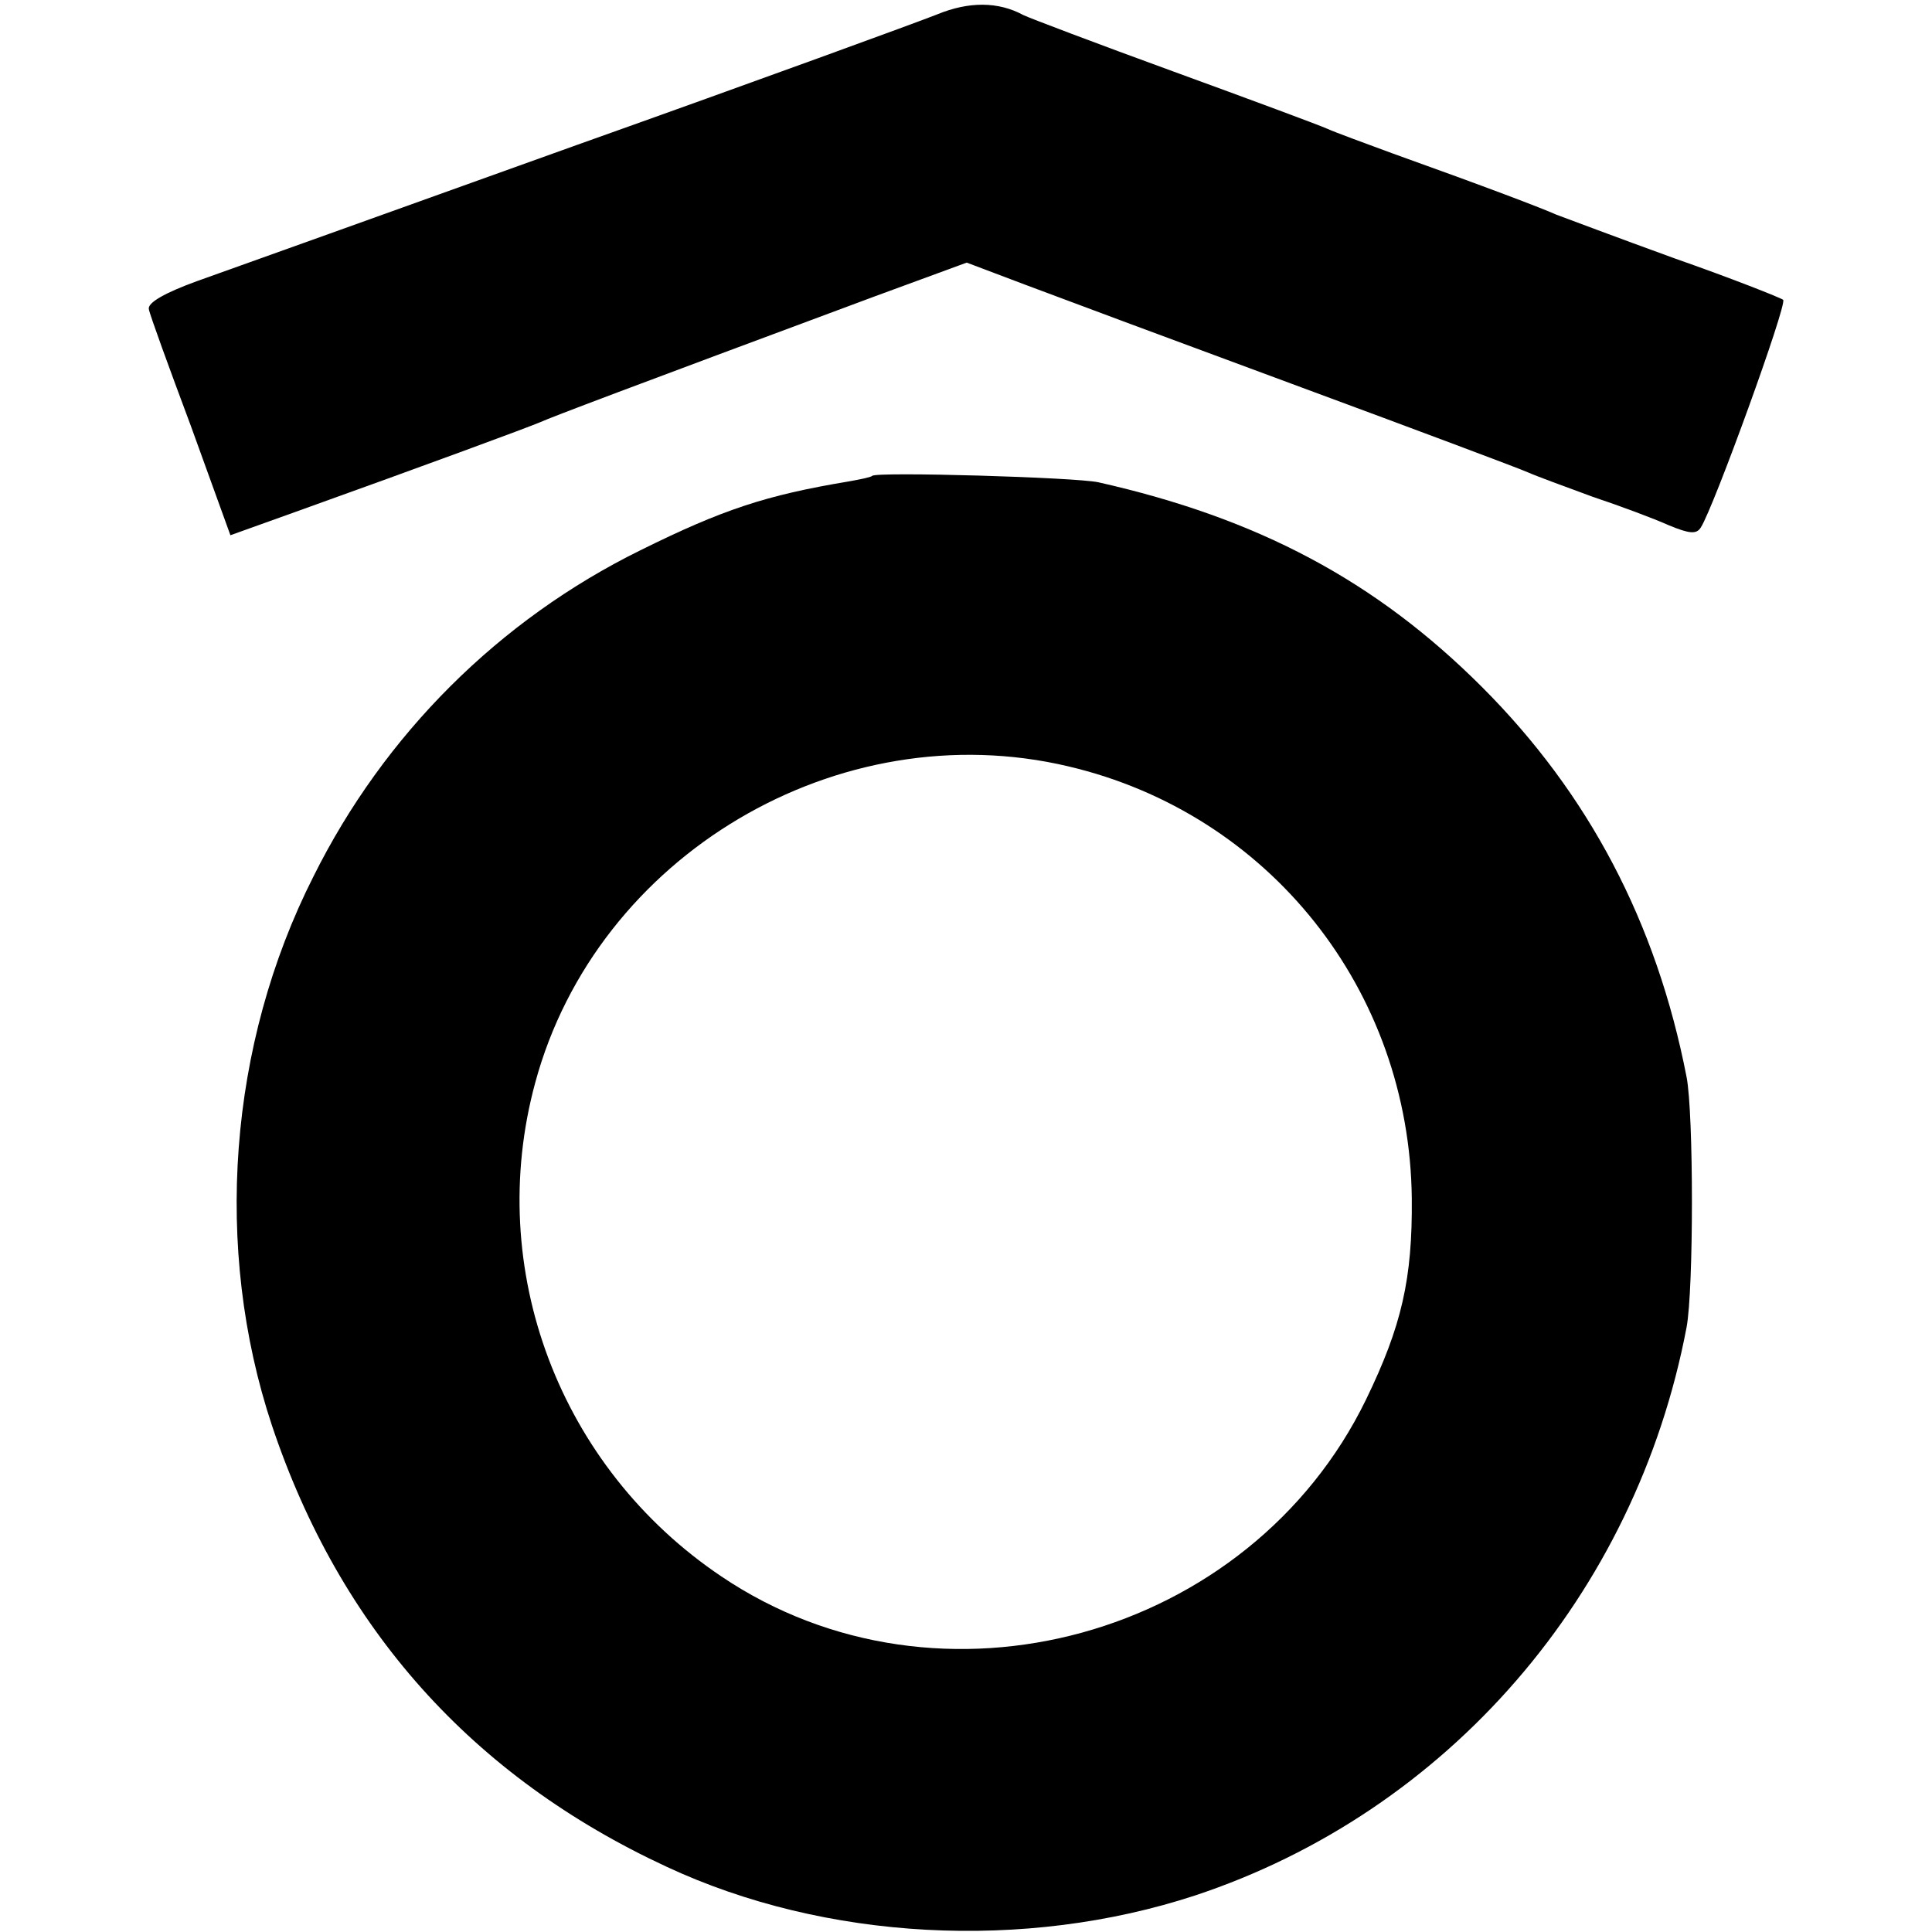
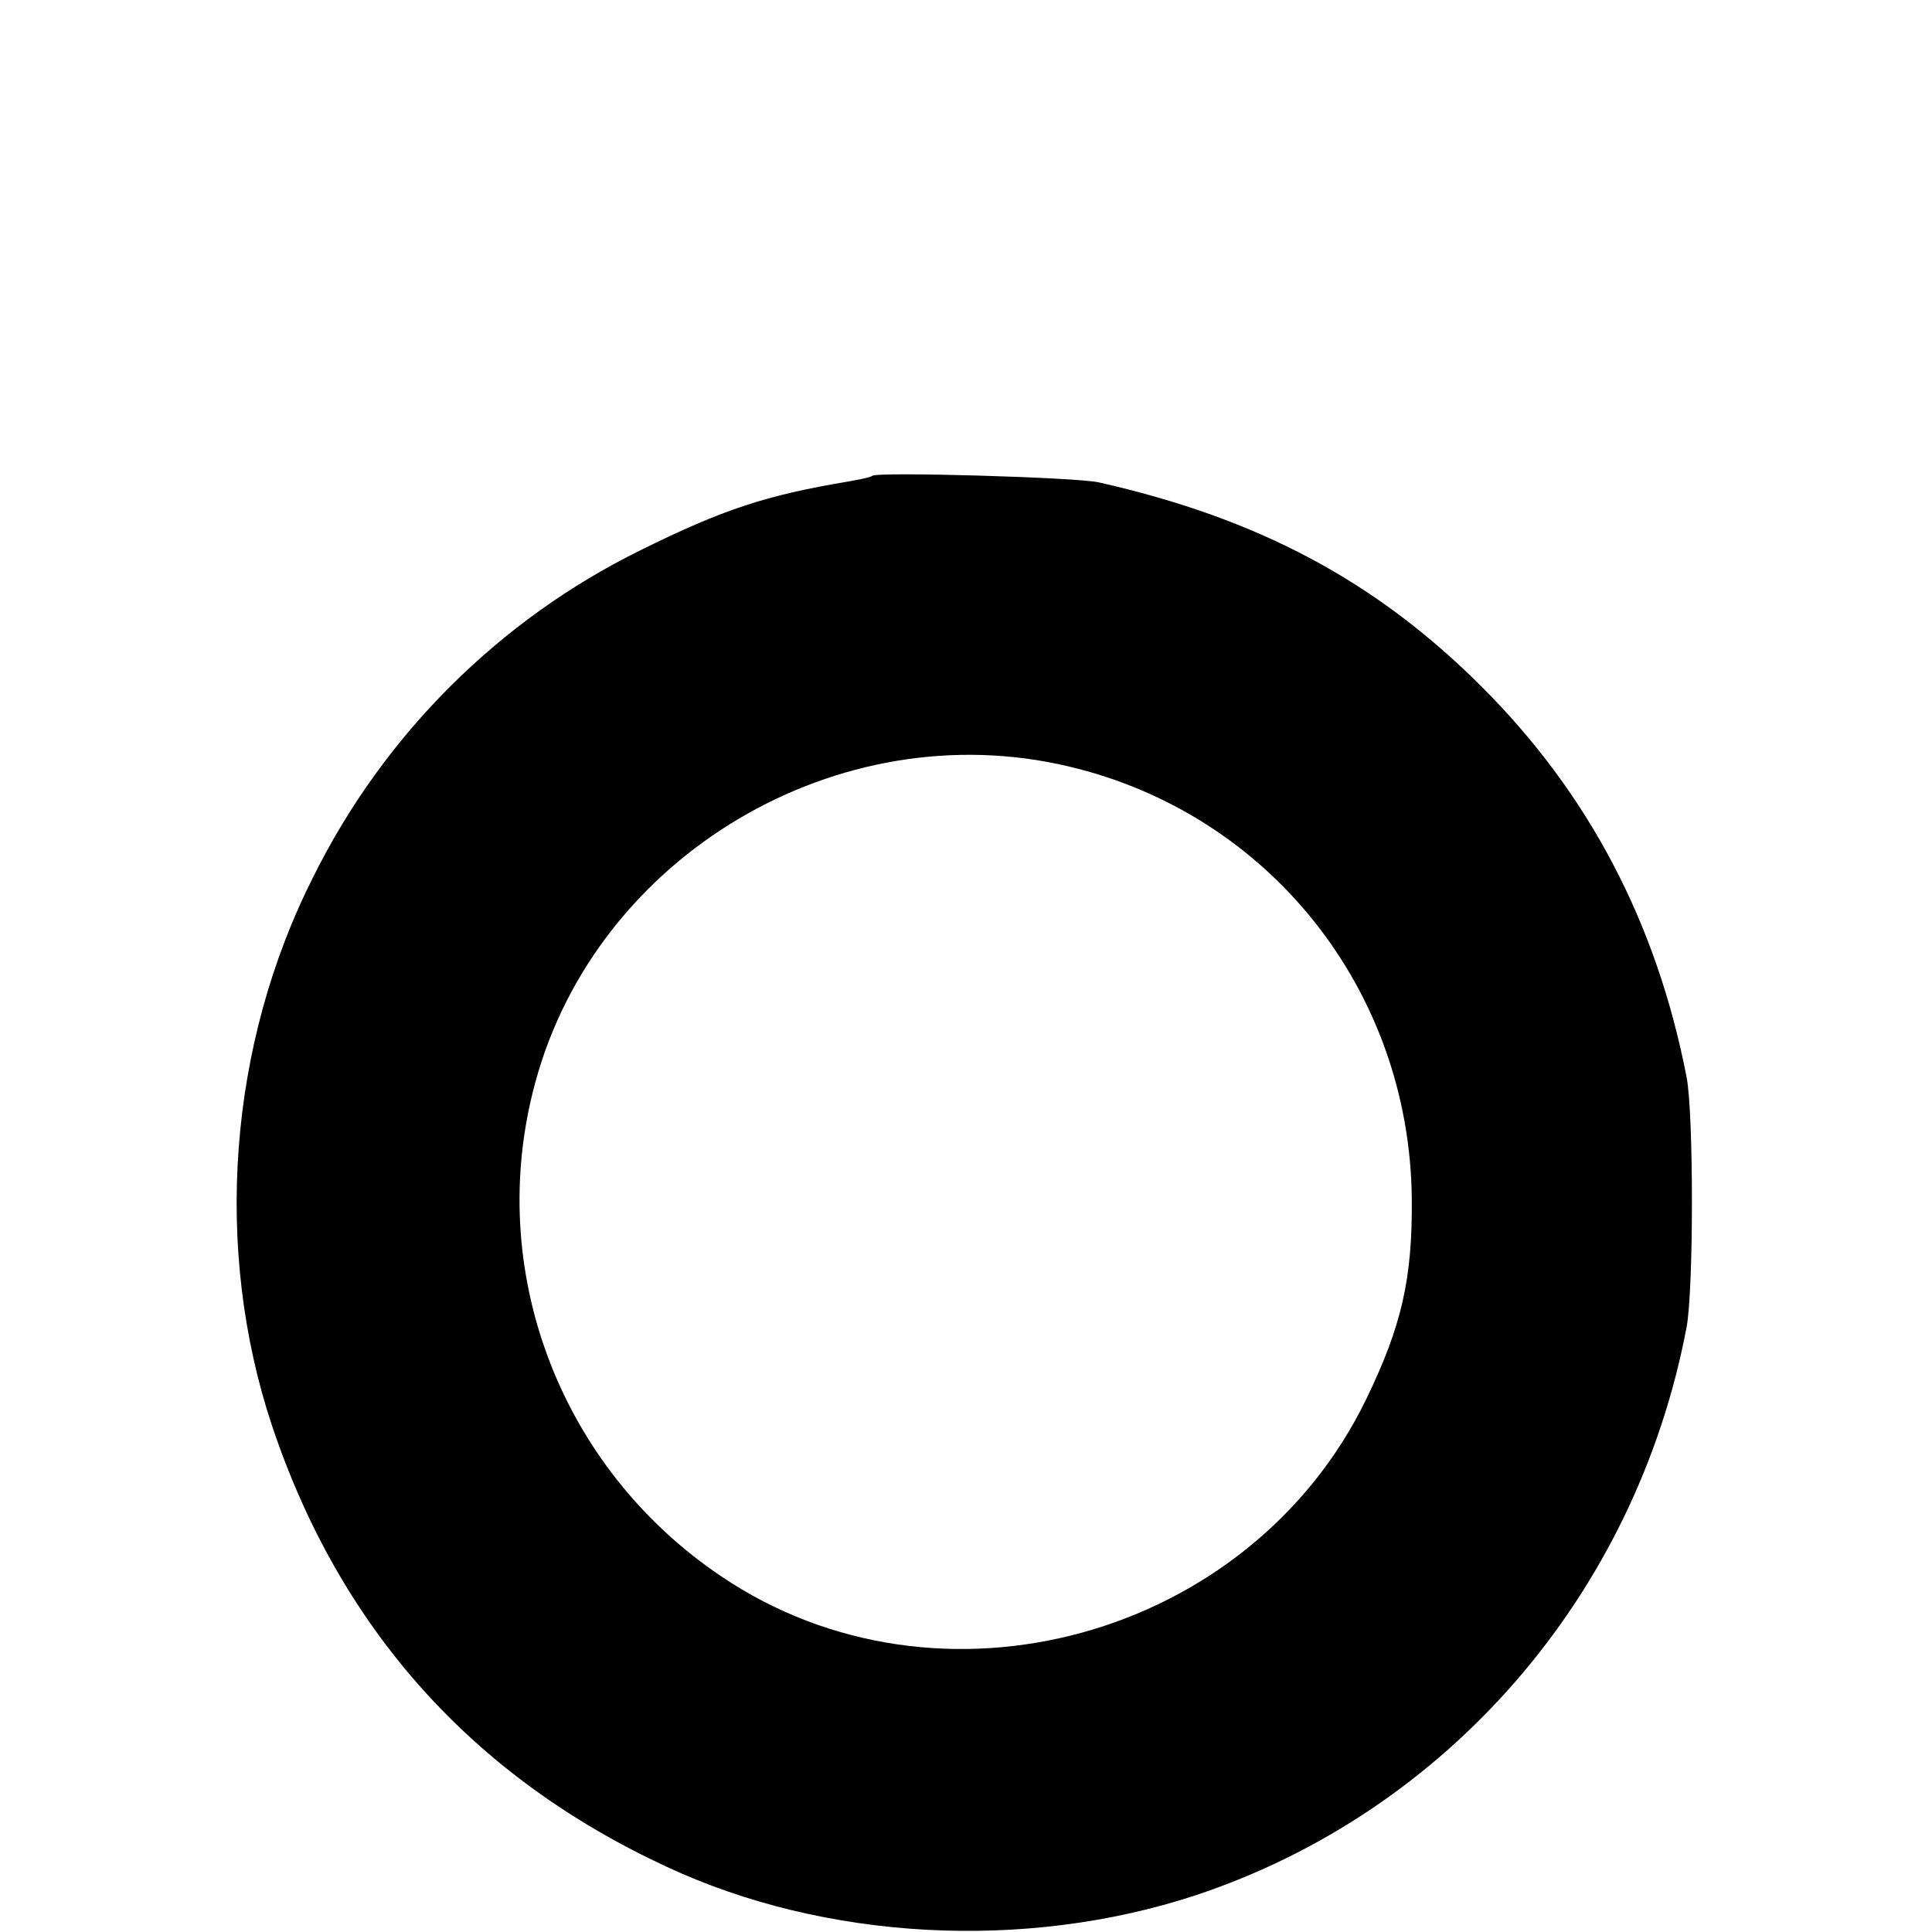
<svg xmlns="http://www.w3.org/2000/svg" version="1" width="360" height="360" viewBox="0 0 270 270">
-   <path d="M131 2c-2.5 1-25.2 9.3-50.5 18.3-25.3 9.1-49.1 17.6-53 19-4.4 1.6-6.9 3-6.7 3.9.1.7 2.8 8.1 5.9 16.4l5.5 15.2 9.2-3.3C59.8 64.9 73.6 59.8 75.5 59c1.8-.8 11.3-4.4 46.8-17.6l12.8-4.7 8.2 3.1c4.5 1.7 21.7 8.1 38.2 14.2 16.5 6.1 30.9 11.5 32 12 1.1.5 5.2 2 9 3.4 3.9 1.3 8.7 3.1 10.7 4 2.9 1.2 3.9 1.3 4.5.3 1.8-2.8 12.1-31.2 11.5-31.8-.4-.3-7.2-3-15.2-5.8-8-2.9-15.4-5.7-16.5-6.1-2-.9-9.6-3.8-23-8.6-3.8-1.4-7.9-2.9-9-3.4-1.1-.5-10.8-4.1-21.5-8-10.7-3.9-20.2-7.5-21-7.9-3.5-1.9-7.6-1.9-12-.1z" />
  <path d="M121.9 66.5c-.2.2-1.7.5-3.4.8-11.4 1.9-17.5 3.9-29 9.6-19.7 9.7-35.8 25.7-45.7 45.6-11.9 23.5-14 52-5.8 76.7 9.5 28.4 28 49.1 55.2 61.7 22.1 10.3 50 11.8 73.8 4 35.3-11.7 61.6-42 68.7-79.4 1-5.3 1-29.9 0-35-4.2-21.6-13.7-39.6-28.6-54.5-14.9-14.9-31.4-23.6-53.6-28.6-3.2-.7-31-1.5-31.6-.9zm27.4 40.6c28.1 6.6 47.7 31.3 48 60.4.1 11.2-1.4 17.8-6.4 28.1-16.2 33.3-59.6 45.3-90.1 24.7-22.6-15.2-33.1-42.9-26-69 8.6-31.8 42.4-51.8 74.5-44.2z" />
</svg>